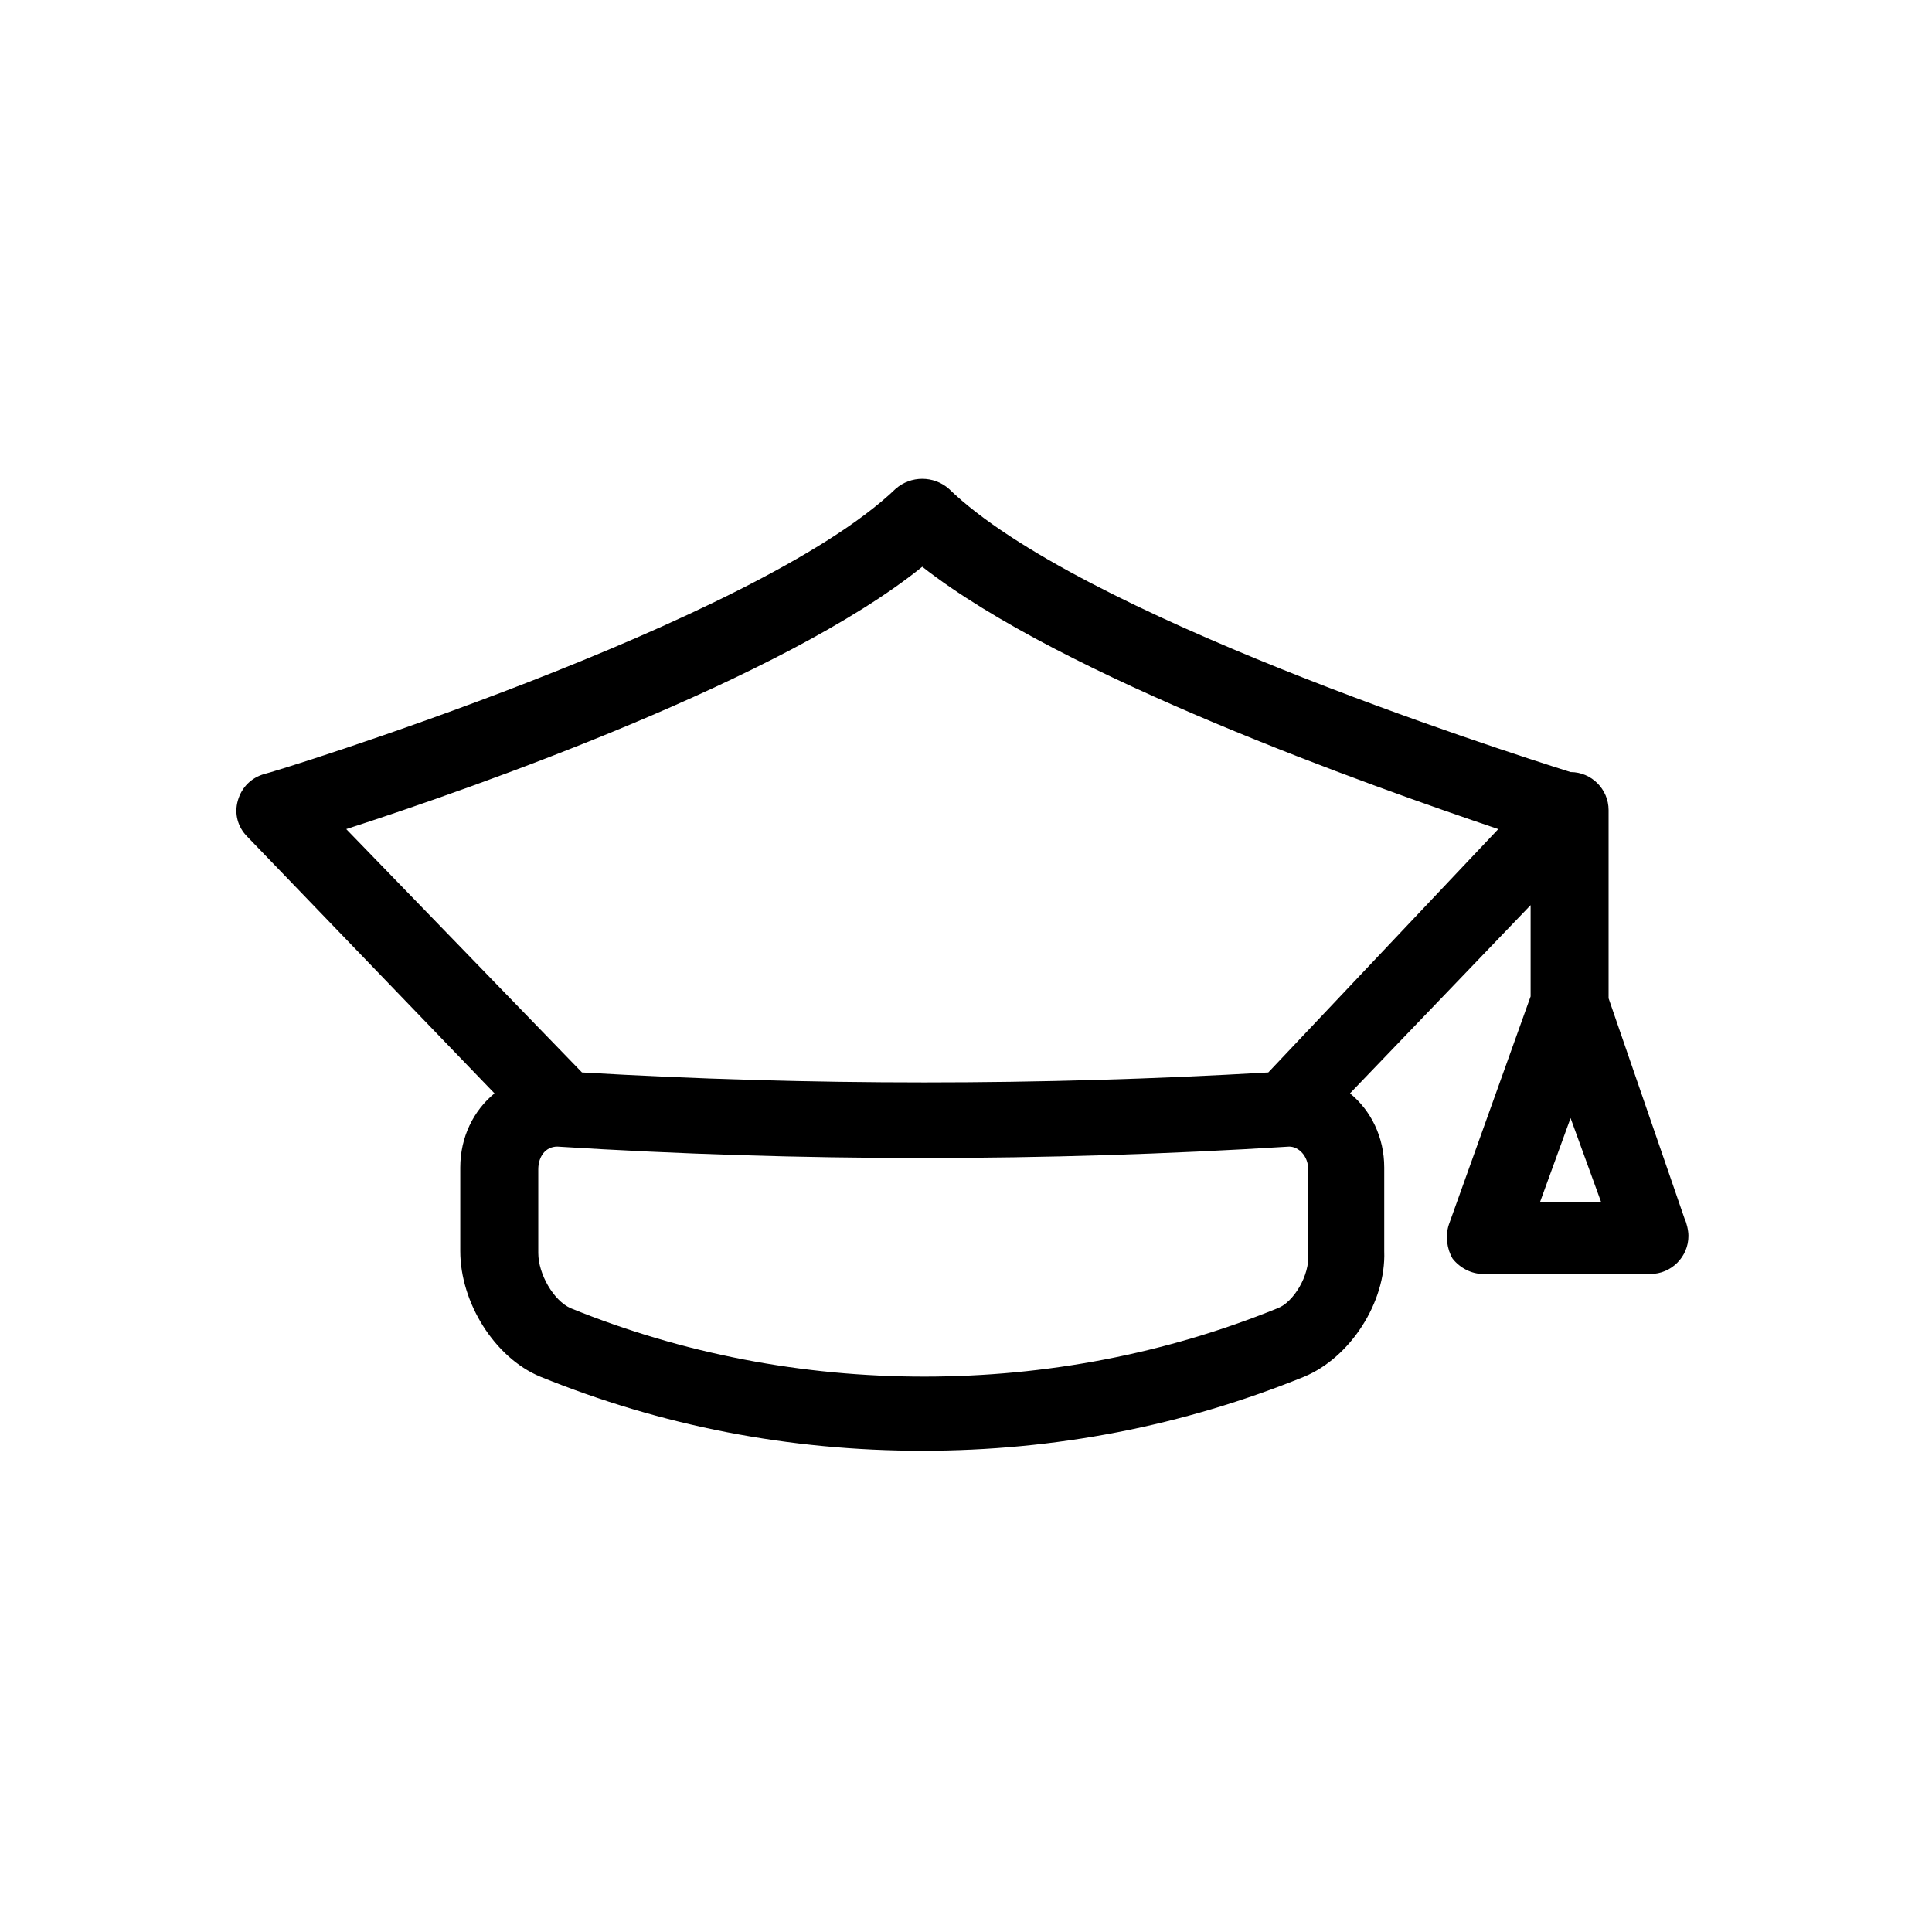
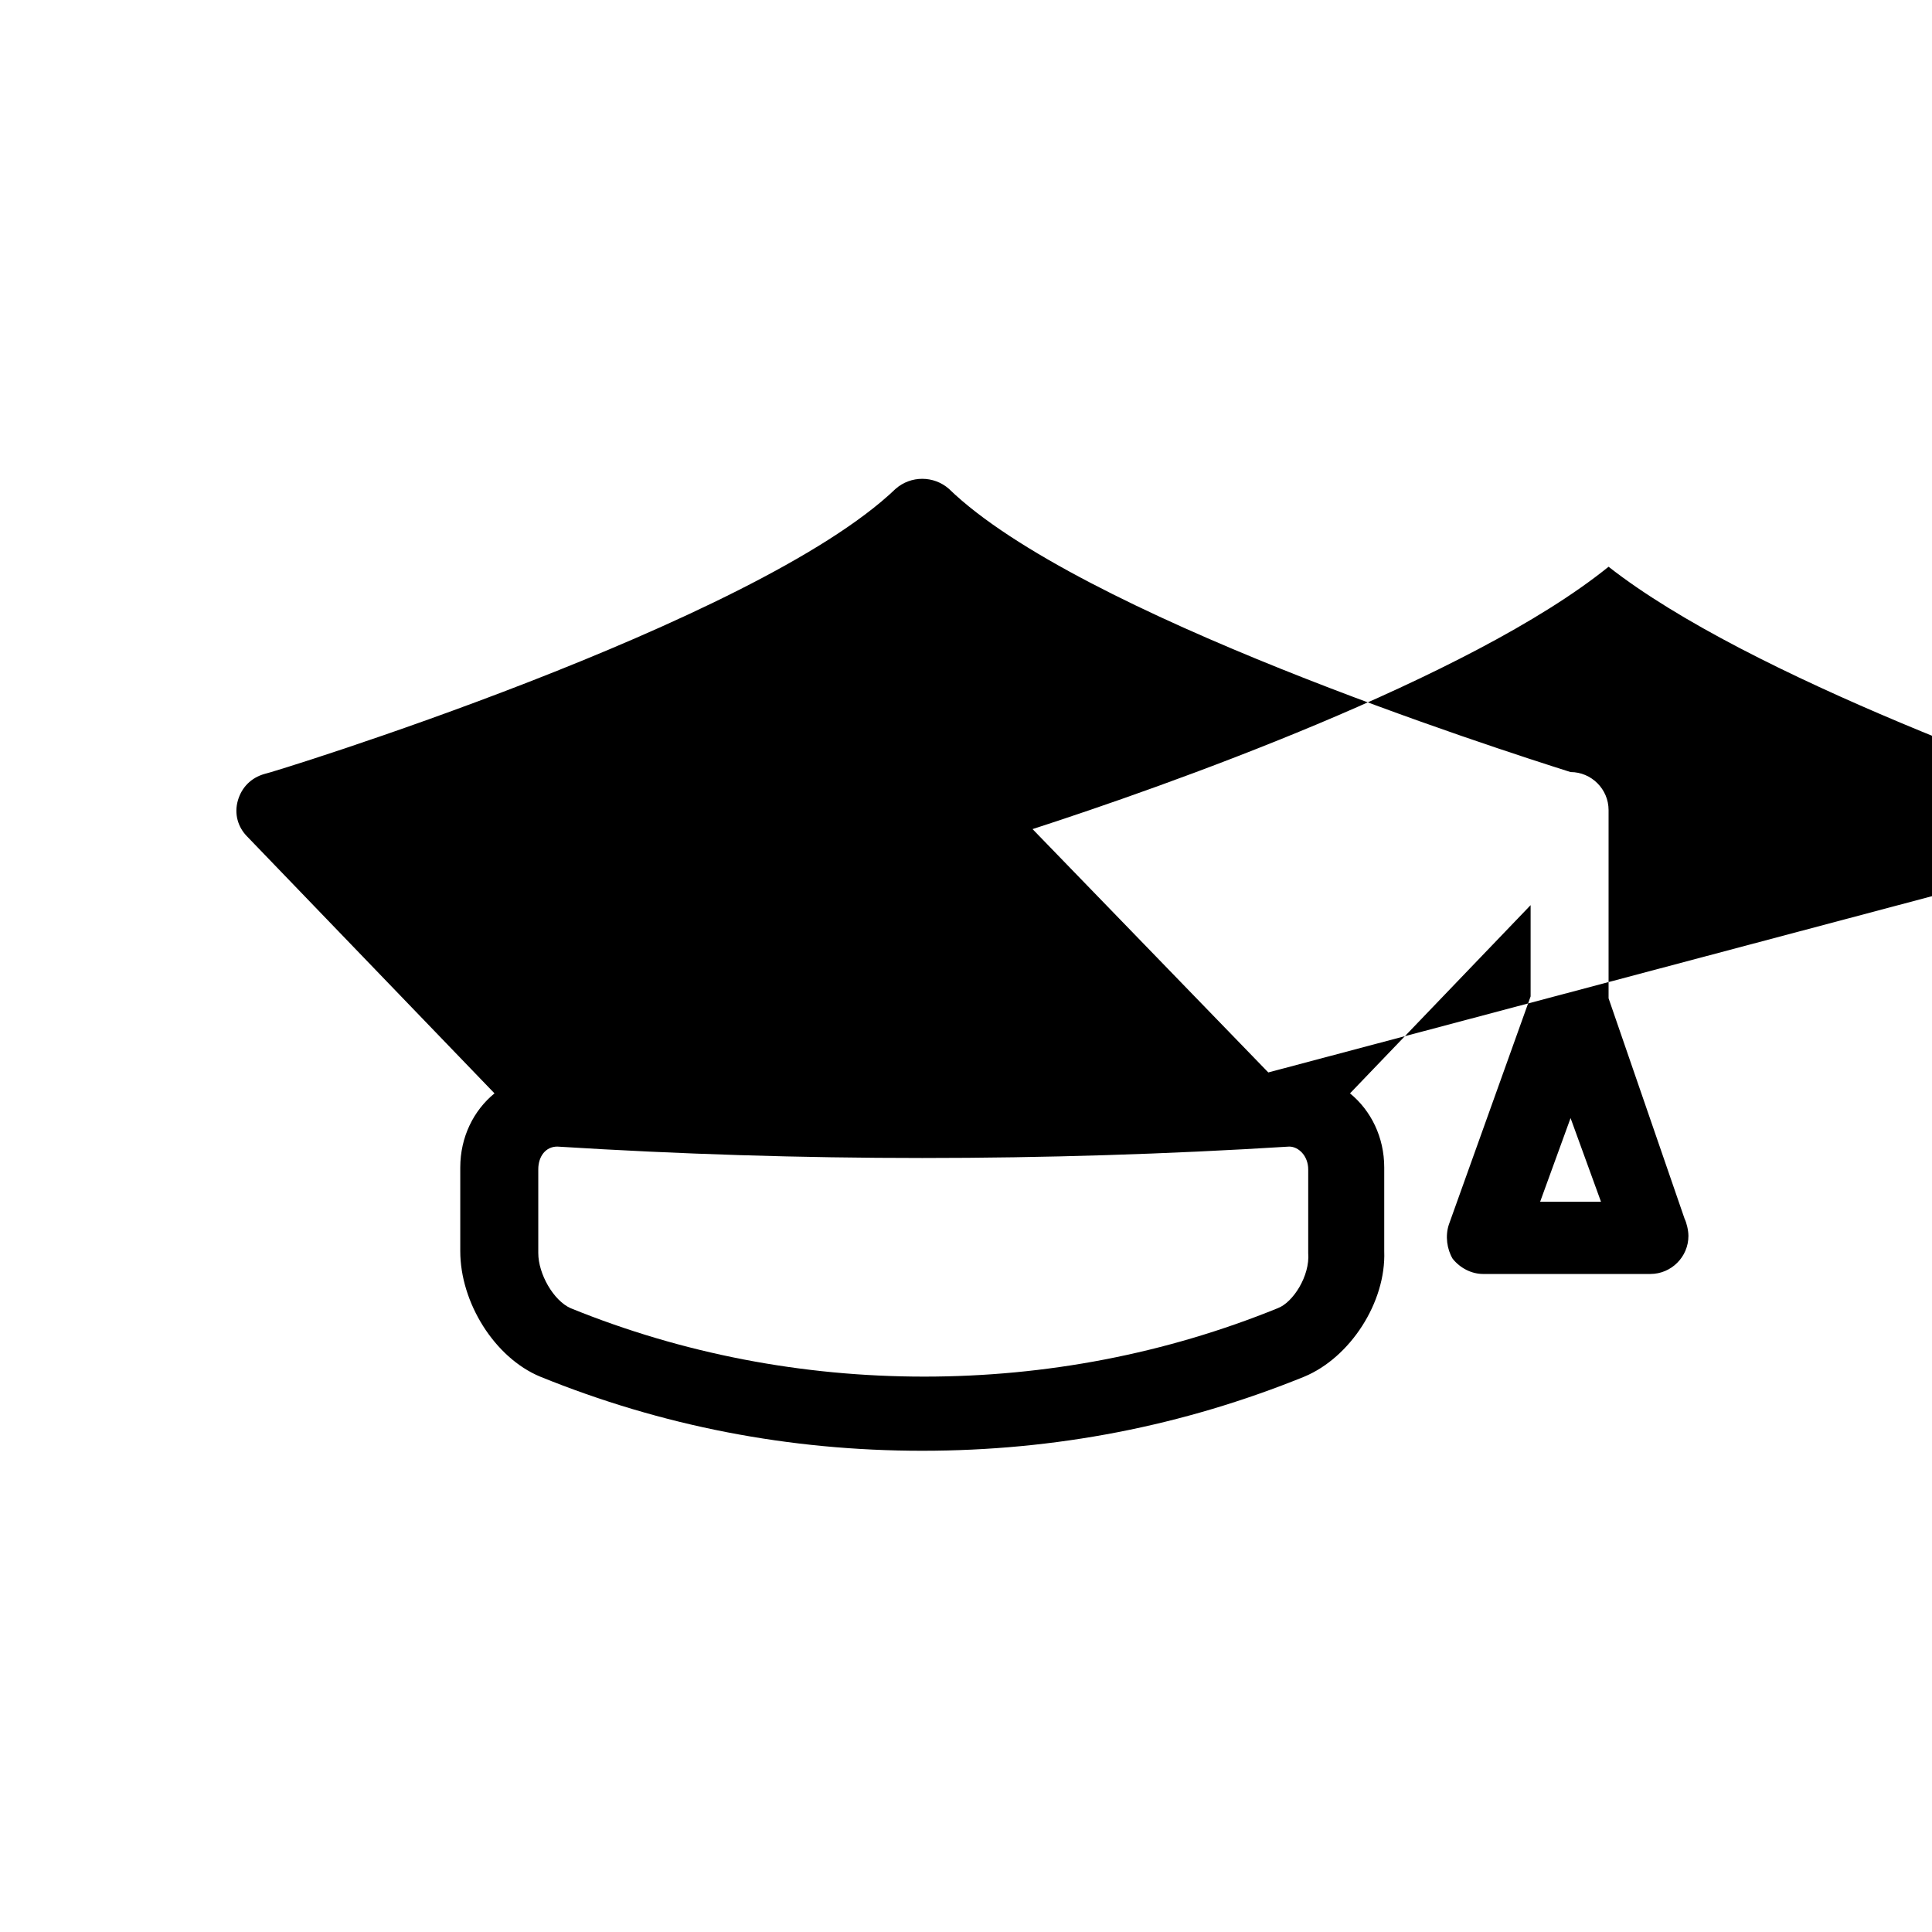
<svg xmlns="http://www.w3.org/2000/svg" fill="#000000" width="800px" height="800px" version="1.1" viewBox="144 144 512 512">
-   <path d="m570.29 408.56v-49.879c0-5.543-4.535-10.078-10.078-10.078-19.145-6.047-130.49-41.816-164.75-75.066-4.031-3.527-10.078-3.527-14.105 0-37.281 35.77-166.26 75.57-167.27 75.57-3.527 1.008-6.047 3.527-7.055 7.055-1.008 3.527 0 7.055 2.519 9.574l65.496 68.016c-5.543 4.535-9.07 11.586-9.07 19.648v22.168c0 13.602 9.07 28.215 21.16 33.25 32.242 13.098 66 19.648 101.27 19.648s69.023-6.551 101.27-19.648c12.09-5.039 21.664-19.648 21.16-33.25v-22.168c0-8.062-3.527-15.113-9.07-19.648l47.863-49.879v24.184l-21.664 60.457c-1.008 3.023-0.504 6.551 1.008 9.07 2.016 2.519 5.039 4.031 8.062 4.031h44.336c5.543 0 10.078-4.535 10.078-10.078 0-1.512-0.504-3.527-1.008-4.535zm-87.66 82.121c-29.727 12.09-61.465 18.137-93.707 18.137-32.242 0-63.984-6.047-93.707-18.137-4.535-2.016-8.566-9.07-8.566-14.609v-22.168c0-3.527 2.016-6.047 5.039-6.047 32.242 2.016 64.488 3.023 96.73 3.023 32.242 0 64.992-1.008 97.234-3.023 2.519 0 5.039 2.519 5.039 6.047v22.168c0.5 6.047-4.035 13.098-8.062 14.609zm-2.519-62.473c-60.457 3.527-121.92 3.527-181.88 0l-62.473-64.488c34.258-11.082 115.88-39.801 152.65-69.527 37.281 29.223 118.39 57.938 152.65 69.527zm72.043 34.262 8.062-22.168 8.062 22.168z" />
+   <path d="m570.29 408.56v-49.879c0-5.543-4.535-10.078-10.078-10.078-19.145-6.047-130.49-41.816-164.75-75.066-4.031-3.527-10.078-3.527-14.105 0-37.281 35.77-166.26 75.57-167.27 75.57-3.527 1.008-6.047 3.527-7.055 7.055-1.008 3.527 0 7.055 2.519 9.574l65.496 68.016c-5.543 4.535-9.07 11.586-9.07 19.648v22.168c0 13.602 9.07 28.215 21.16 33.25 32.242 13.098 66 19.648 101.27 19.648s69.023-6.551 101.27-19.648c12.09-5.039 21.664-19.648 21.16-33.25v-22.168c0-8.062-3.527-15.113-9.07-19.648l47.863-49.879v24.184l-21.664 60.457c-1.008 3.023-0.504 6.551 1.008 9.07 2.016 2.519 5.039 4.031 8.062 4.031h44.336c5.543 0 10.078-4.535 10.078-10.078 0-1.512-0.504-3.527-1.008-4.535zm-87.66 82.121c-29.727 12.09-61.465 18.137-93.707 18.137-32.242 0-63.984-6.047-93.707-18.137-4.535-2.016-8.566-9.07-8.566-14.609v-22.168c0-3.527 2.016-6.047 5.039-6.047 32.242 2.016 64.488 3.023 96.73 3.023 32.242 0 64.992-1.008 97.234-3.023 2.519 0 5.039 2.519 5.039 6.047v22.168c0.5 6.047-4.035 13.098-8.062 14.609zm-2.519-62.473l-62.473-64.488c34.258-11.082 115.88-39.801 152.65-69.527 37.281 29.223 118.39 57.938 152.65 69.527zm72.043 34.262 8.062-22.168 8.062 22.168z" />
</svg>